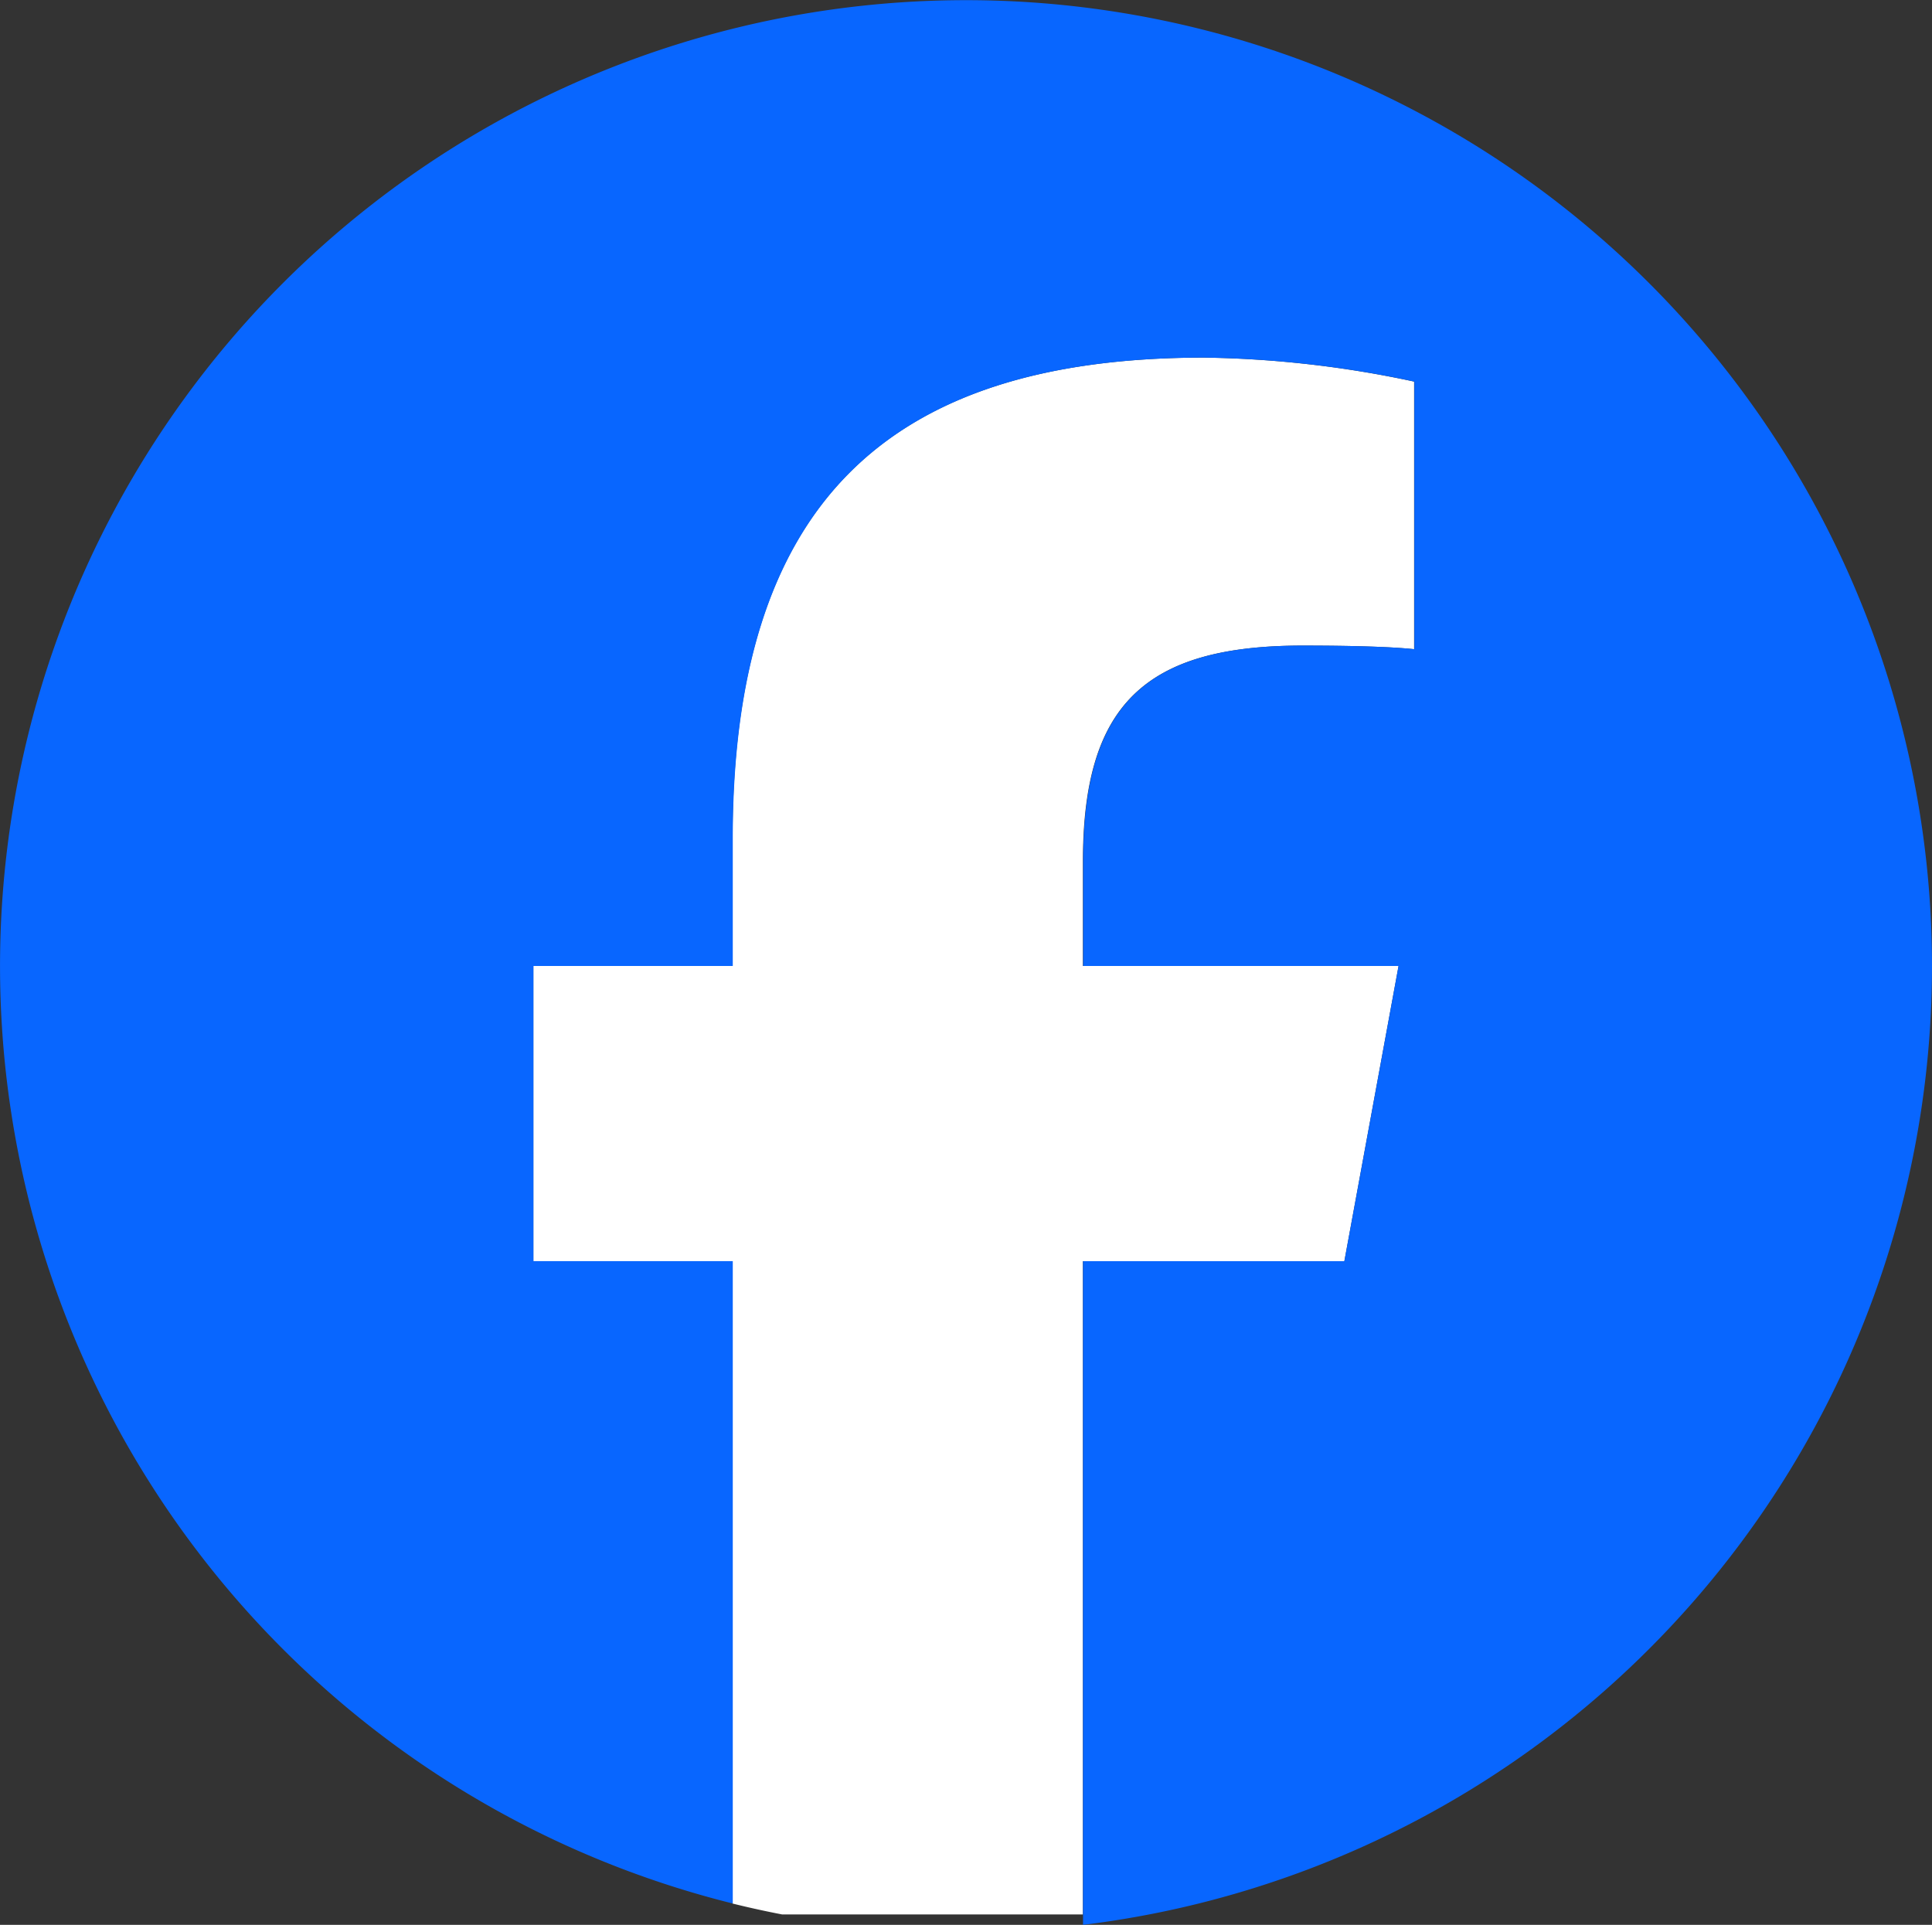
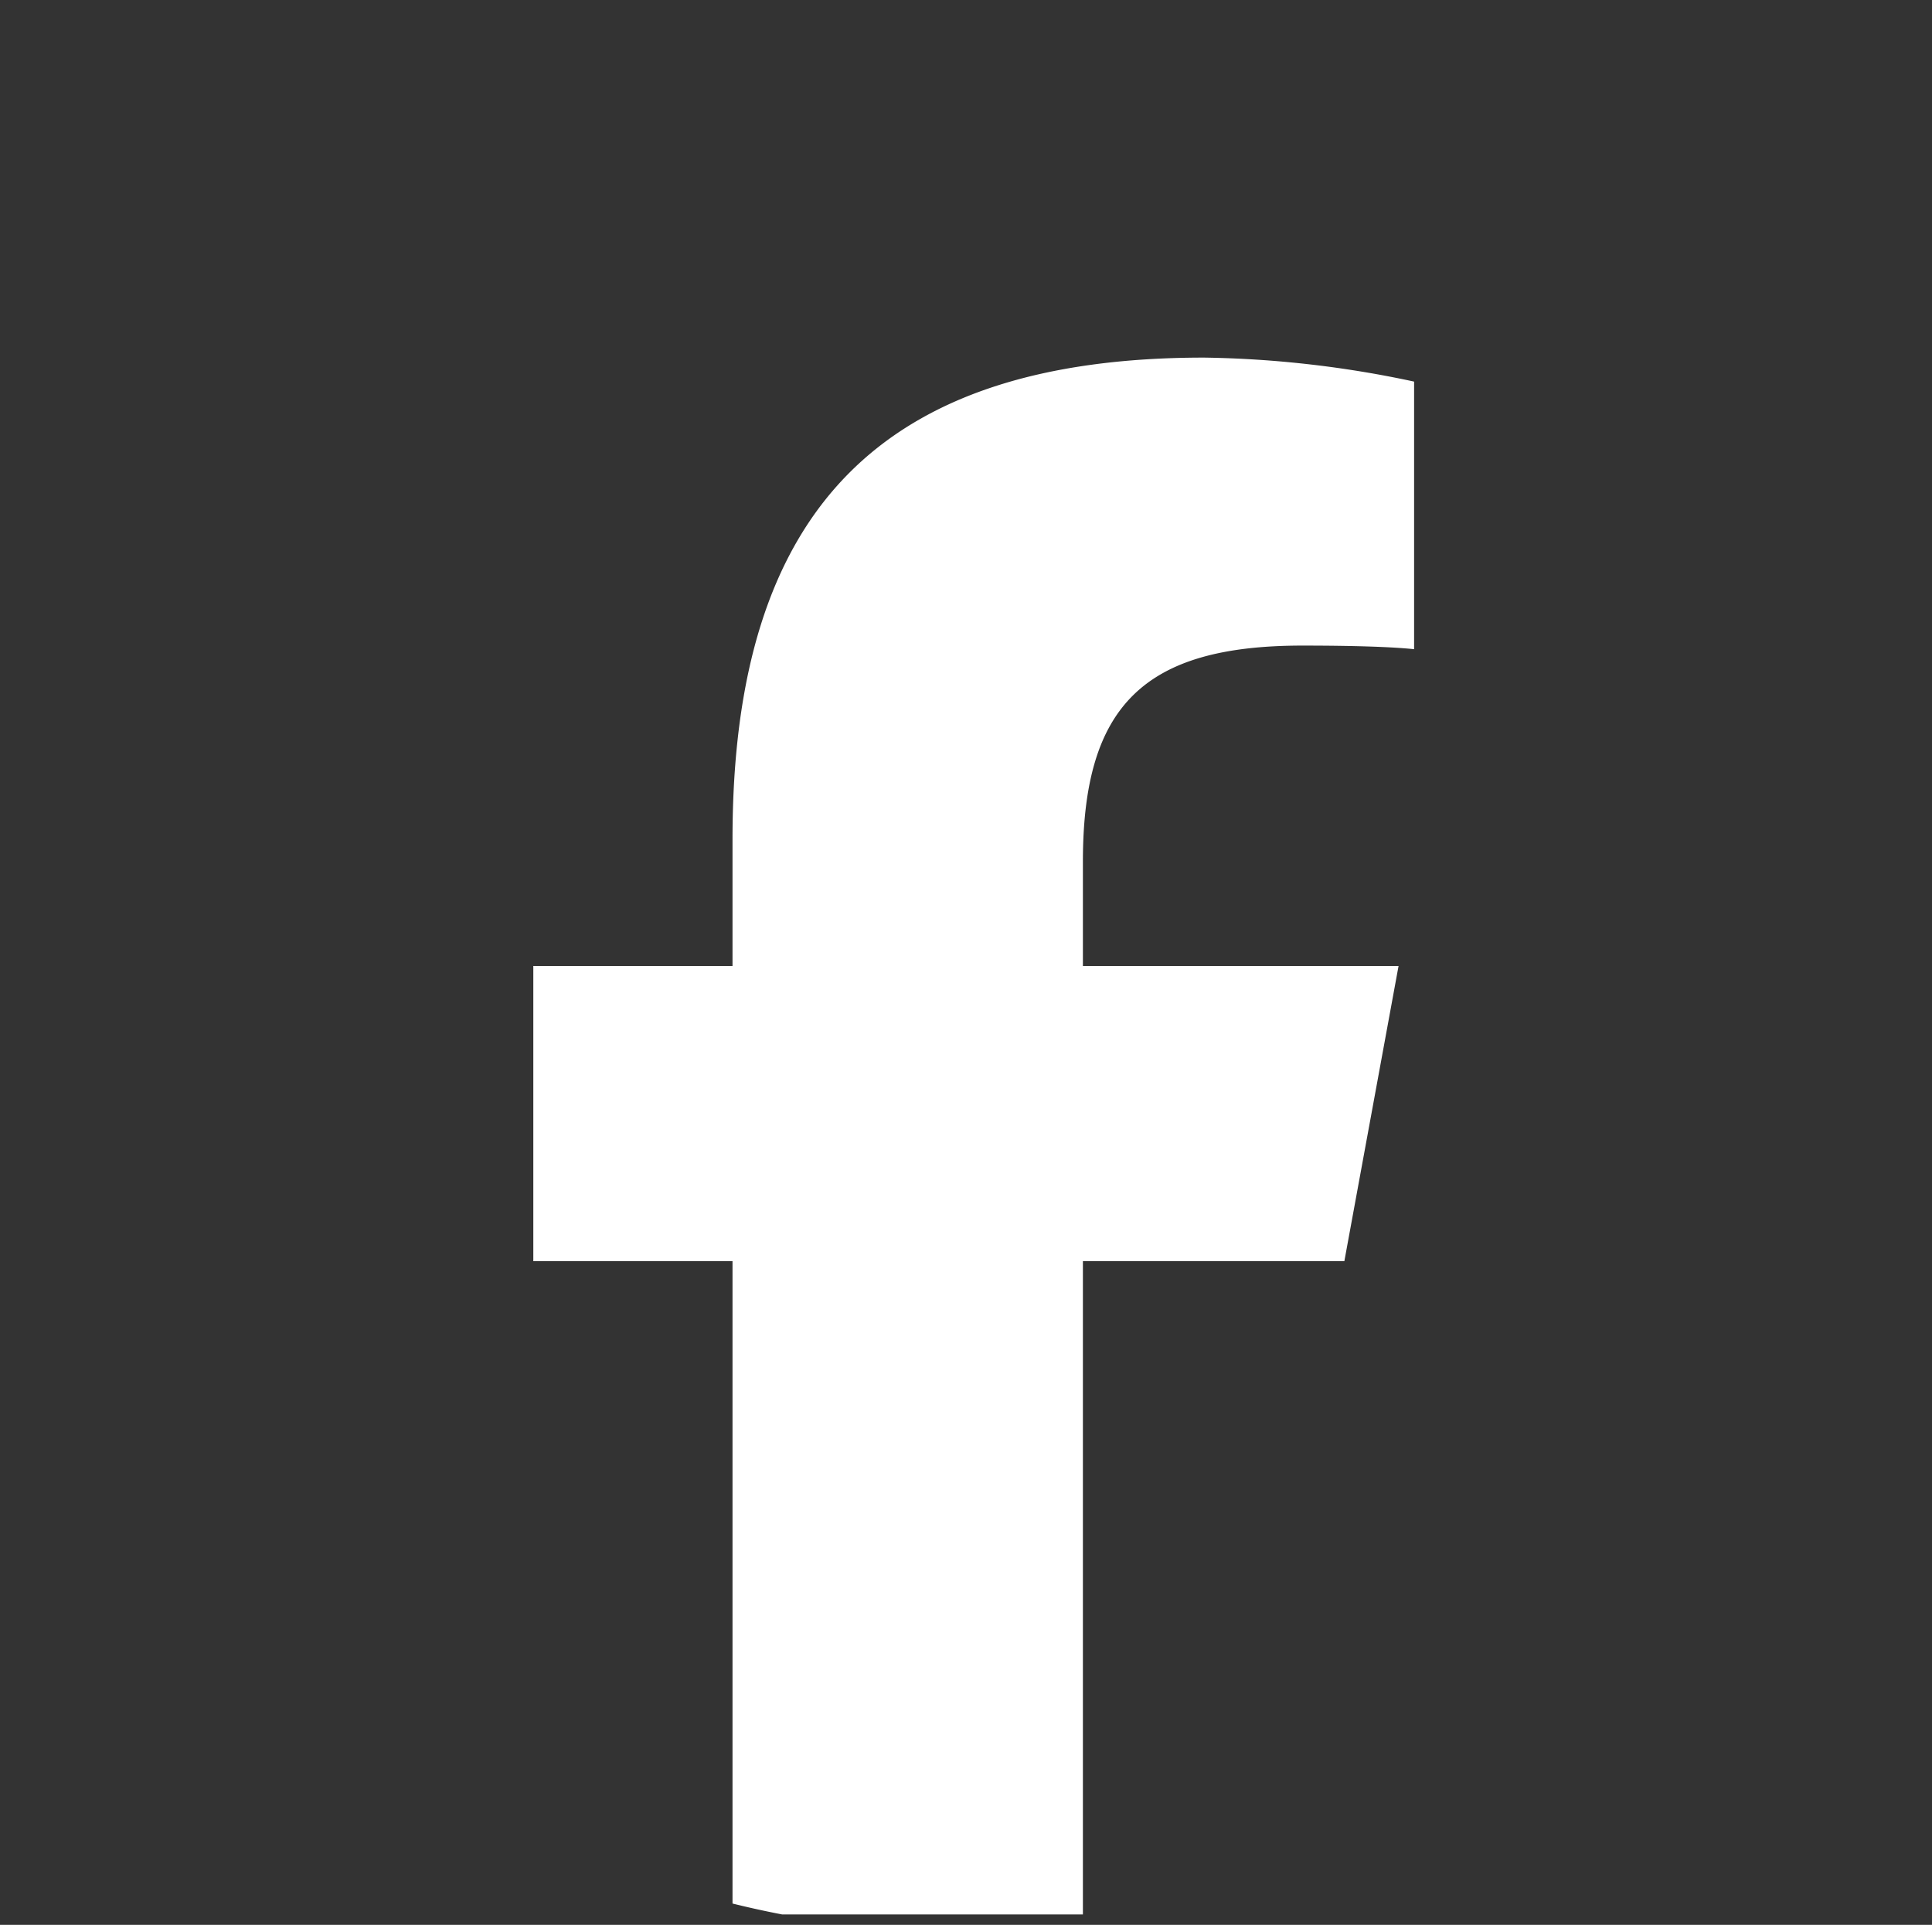
<svg xmlns="http://www.w3.org/2000/svg" width="58.531" height="58.316" viewBox="0 0 58.531 58.316">
  <rect x="0" y="0" width="58.531" height="58.316" fill="#333333" stroke="none" />
  <defs>
    <clipPath id="clip-path">
      <rect id="Rectangle_9749" data-name="Rectangle 9749" width="58" height="58" fill="none" />
    </clipPath>
  </defs>
  <g id="Group_26248" data-name="Group 26248" transform="translate(-860 -579)">
    <g id="Group_26244" data-name="Group 26244" transform="translate(860 579)">
      <g id="Group_26243" data-name="Group 26243" clip-path="url(#clip-path)">
        <path id="Path_105829" data-name="Path 105829" d="M162.621,119.923l1.642-8.943H154.7v-3.163c0-4.726,1.854-6.544,6.653-6.544,1.491,0,2.69.036,3.381.109V93.275a32.268,32.268,0,0,0-6.362-.727c-9.779,0-14.287,4.617-14.287,14.578v3.854h-6.035v8.943h6.035v19.461a29.43,29.43,0,0,0,10.615.647V119.923Z" transform="translate(-121.893 -81.714)" fill="#fff" />
      </g>
    </g>
-     <path id="Path_105836" data-name="Path 105836" d="M58.531,29.265A29.265,29.265,0,1,0,22.2,57.669V38.208H16.161V29.265H22.2V25.412c0-9.961,4.508-14.578,14.287-14.578a32.268,32.268,0,0,1,6.362.727v8.107c-.691-.073-1.89-.109-3.381-.109-4.8,0-6.653,1.818-6.653,6.544v3.163H42.37l-1.642,8.943H32.811V58.316a29.269,29.269,0,0,0,25.72-29.051" transform="translate(860 579)" fill="#0866ff" />
  </g>
</svg>